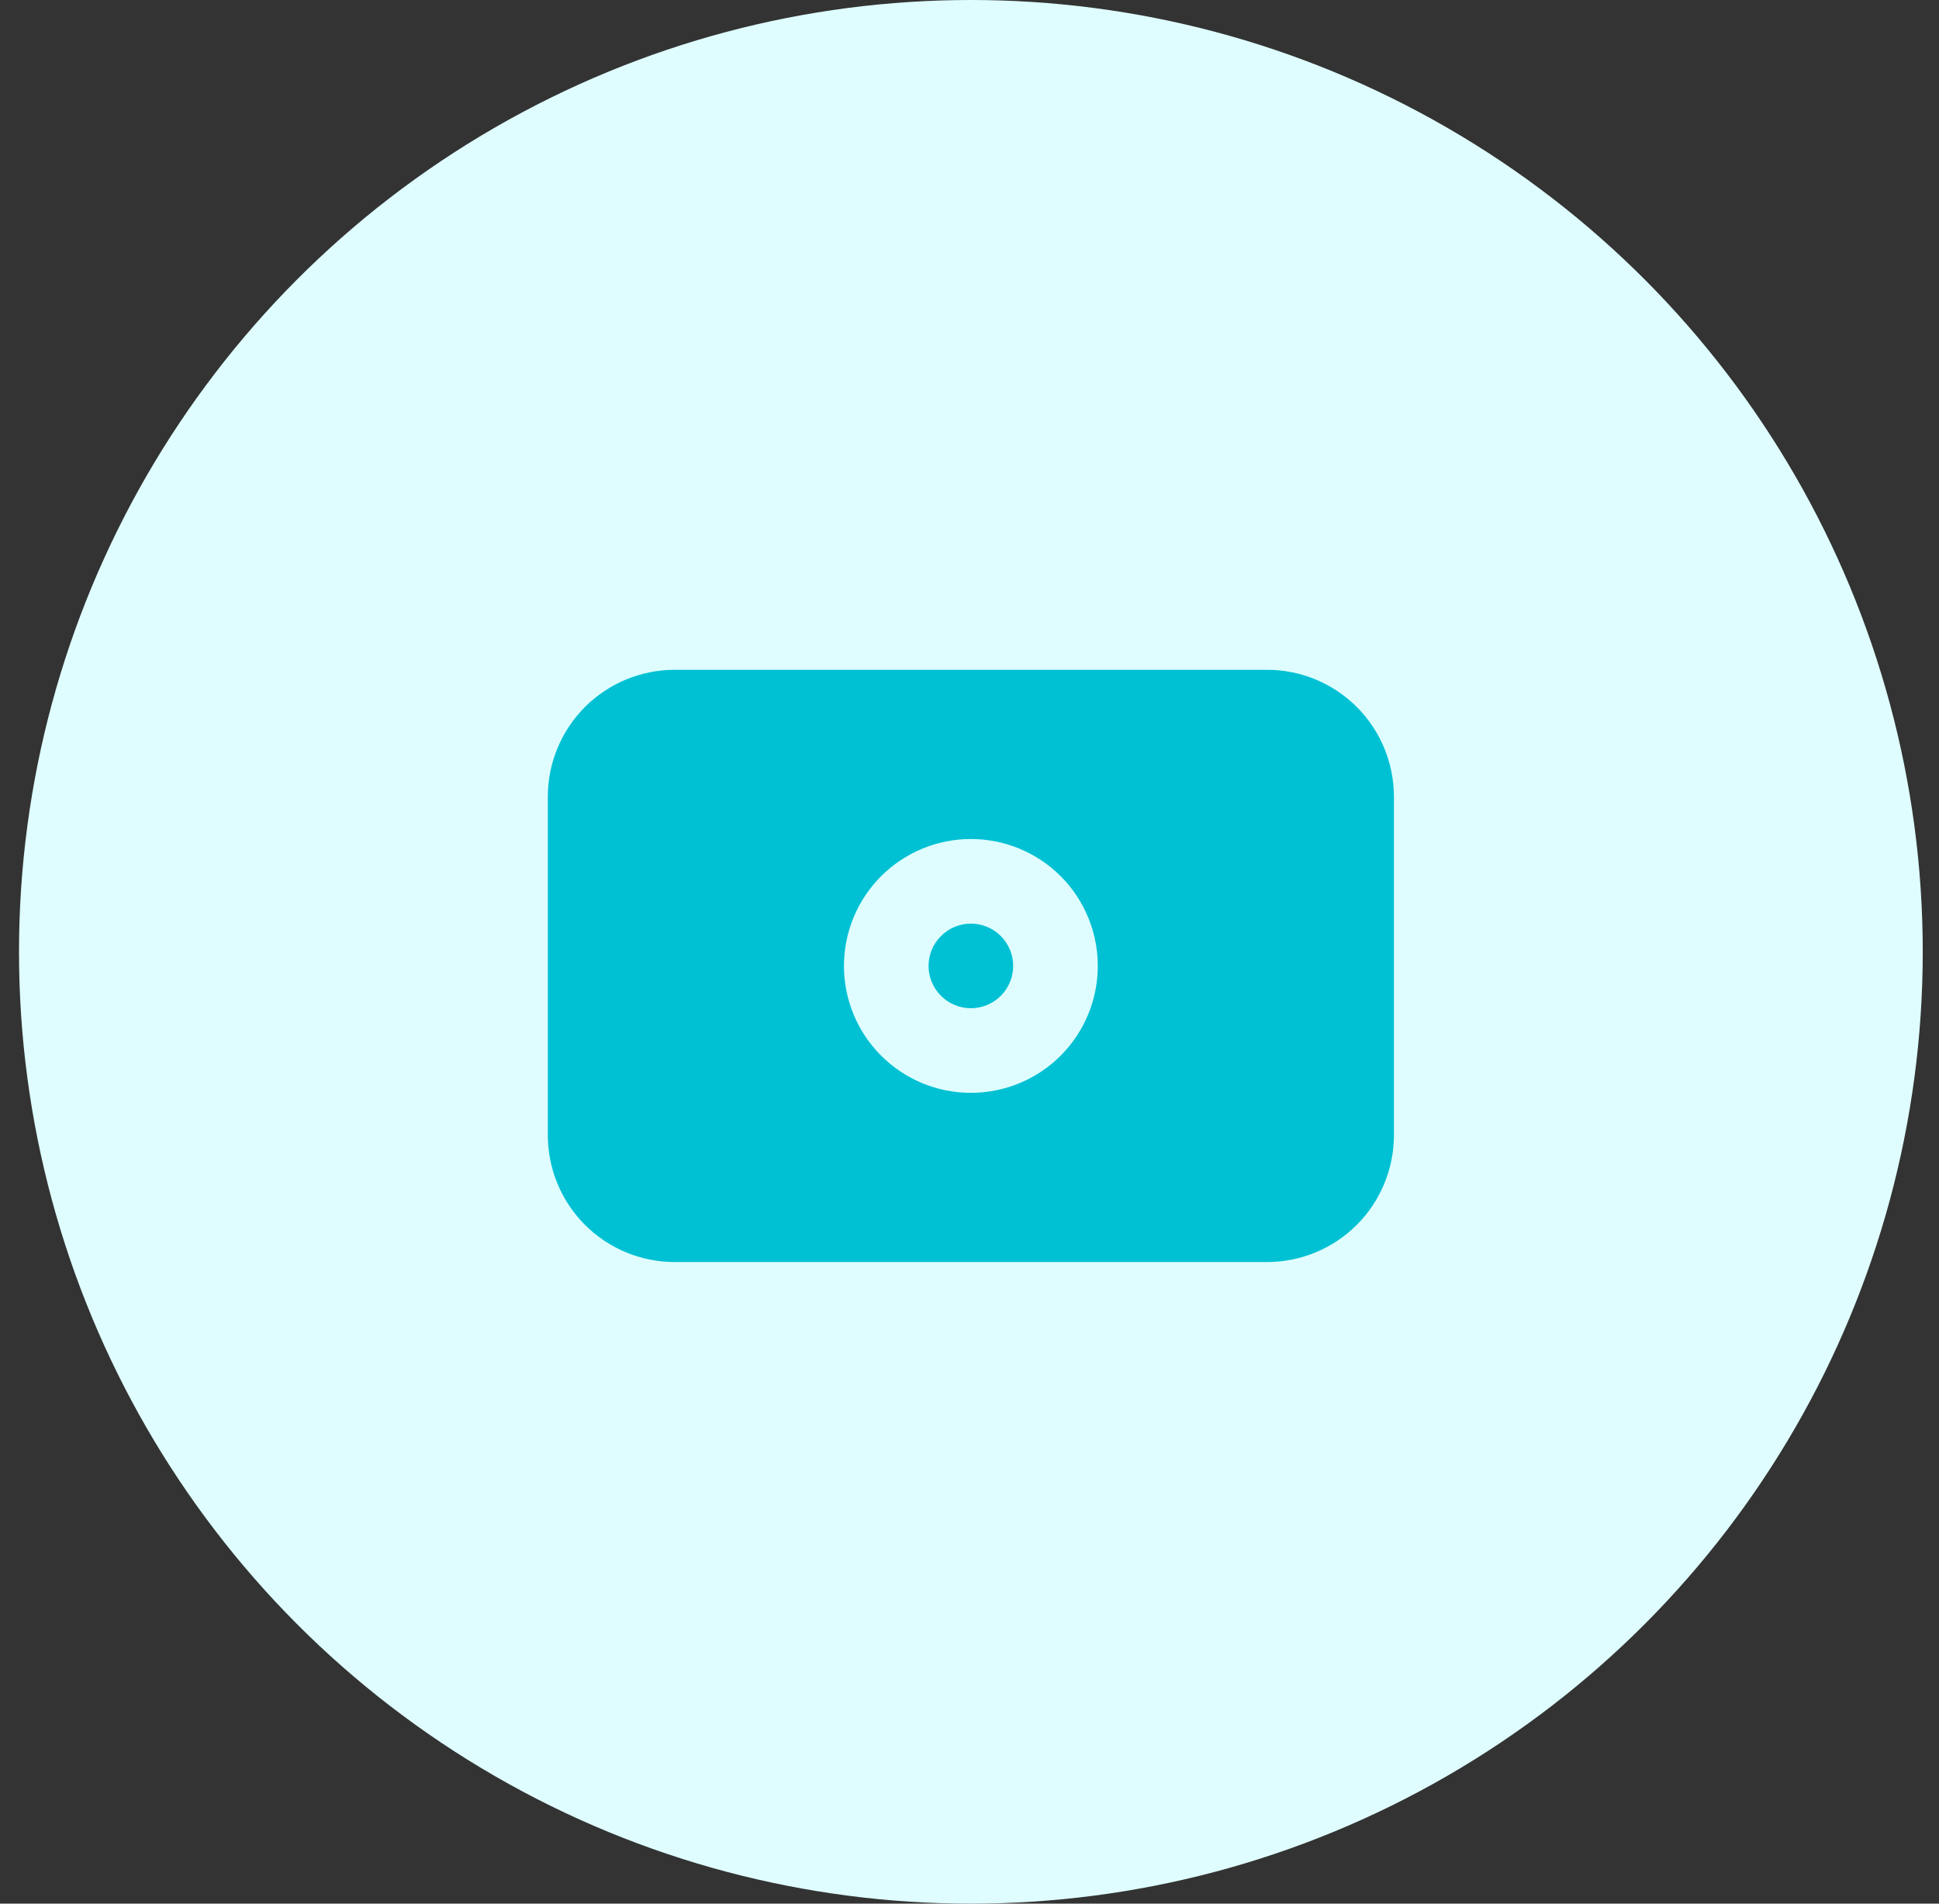
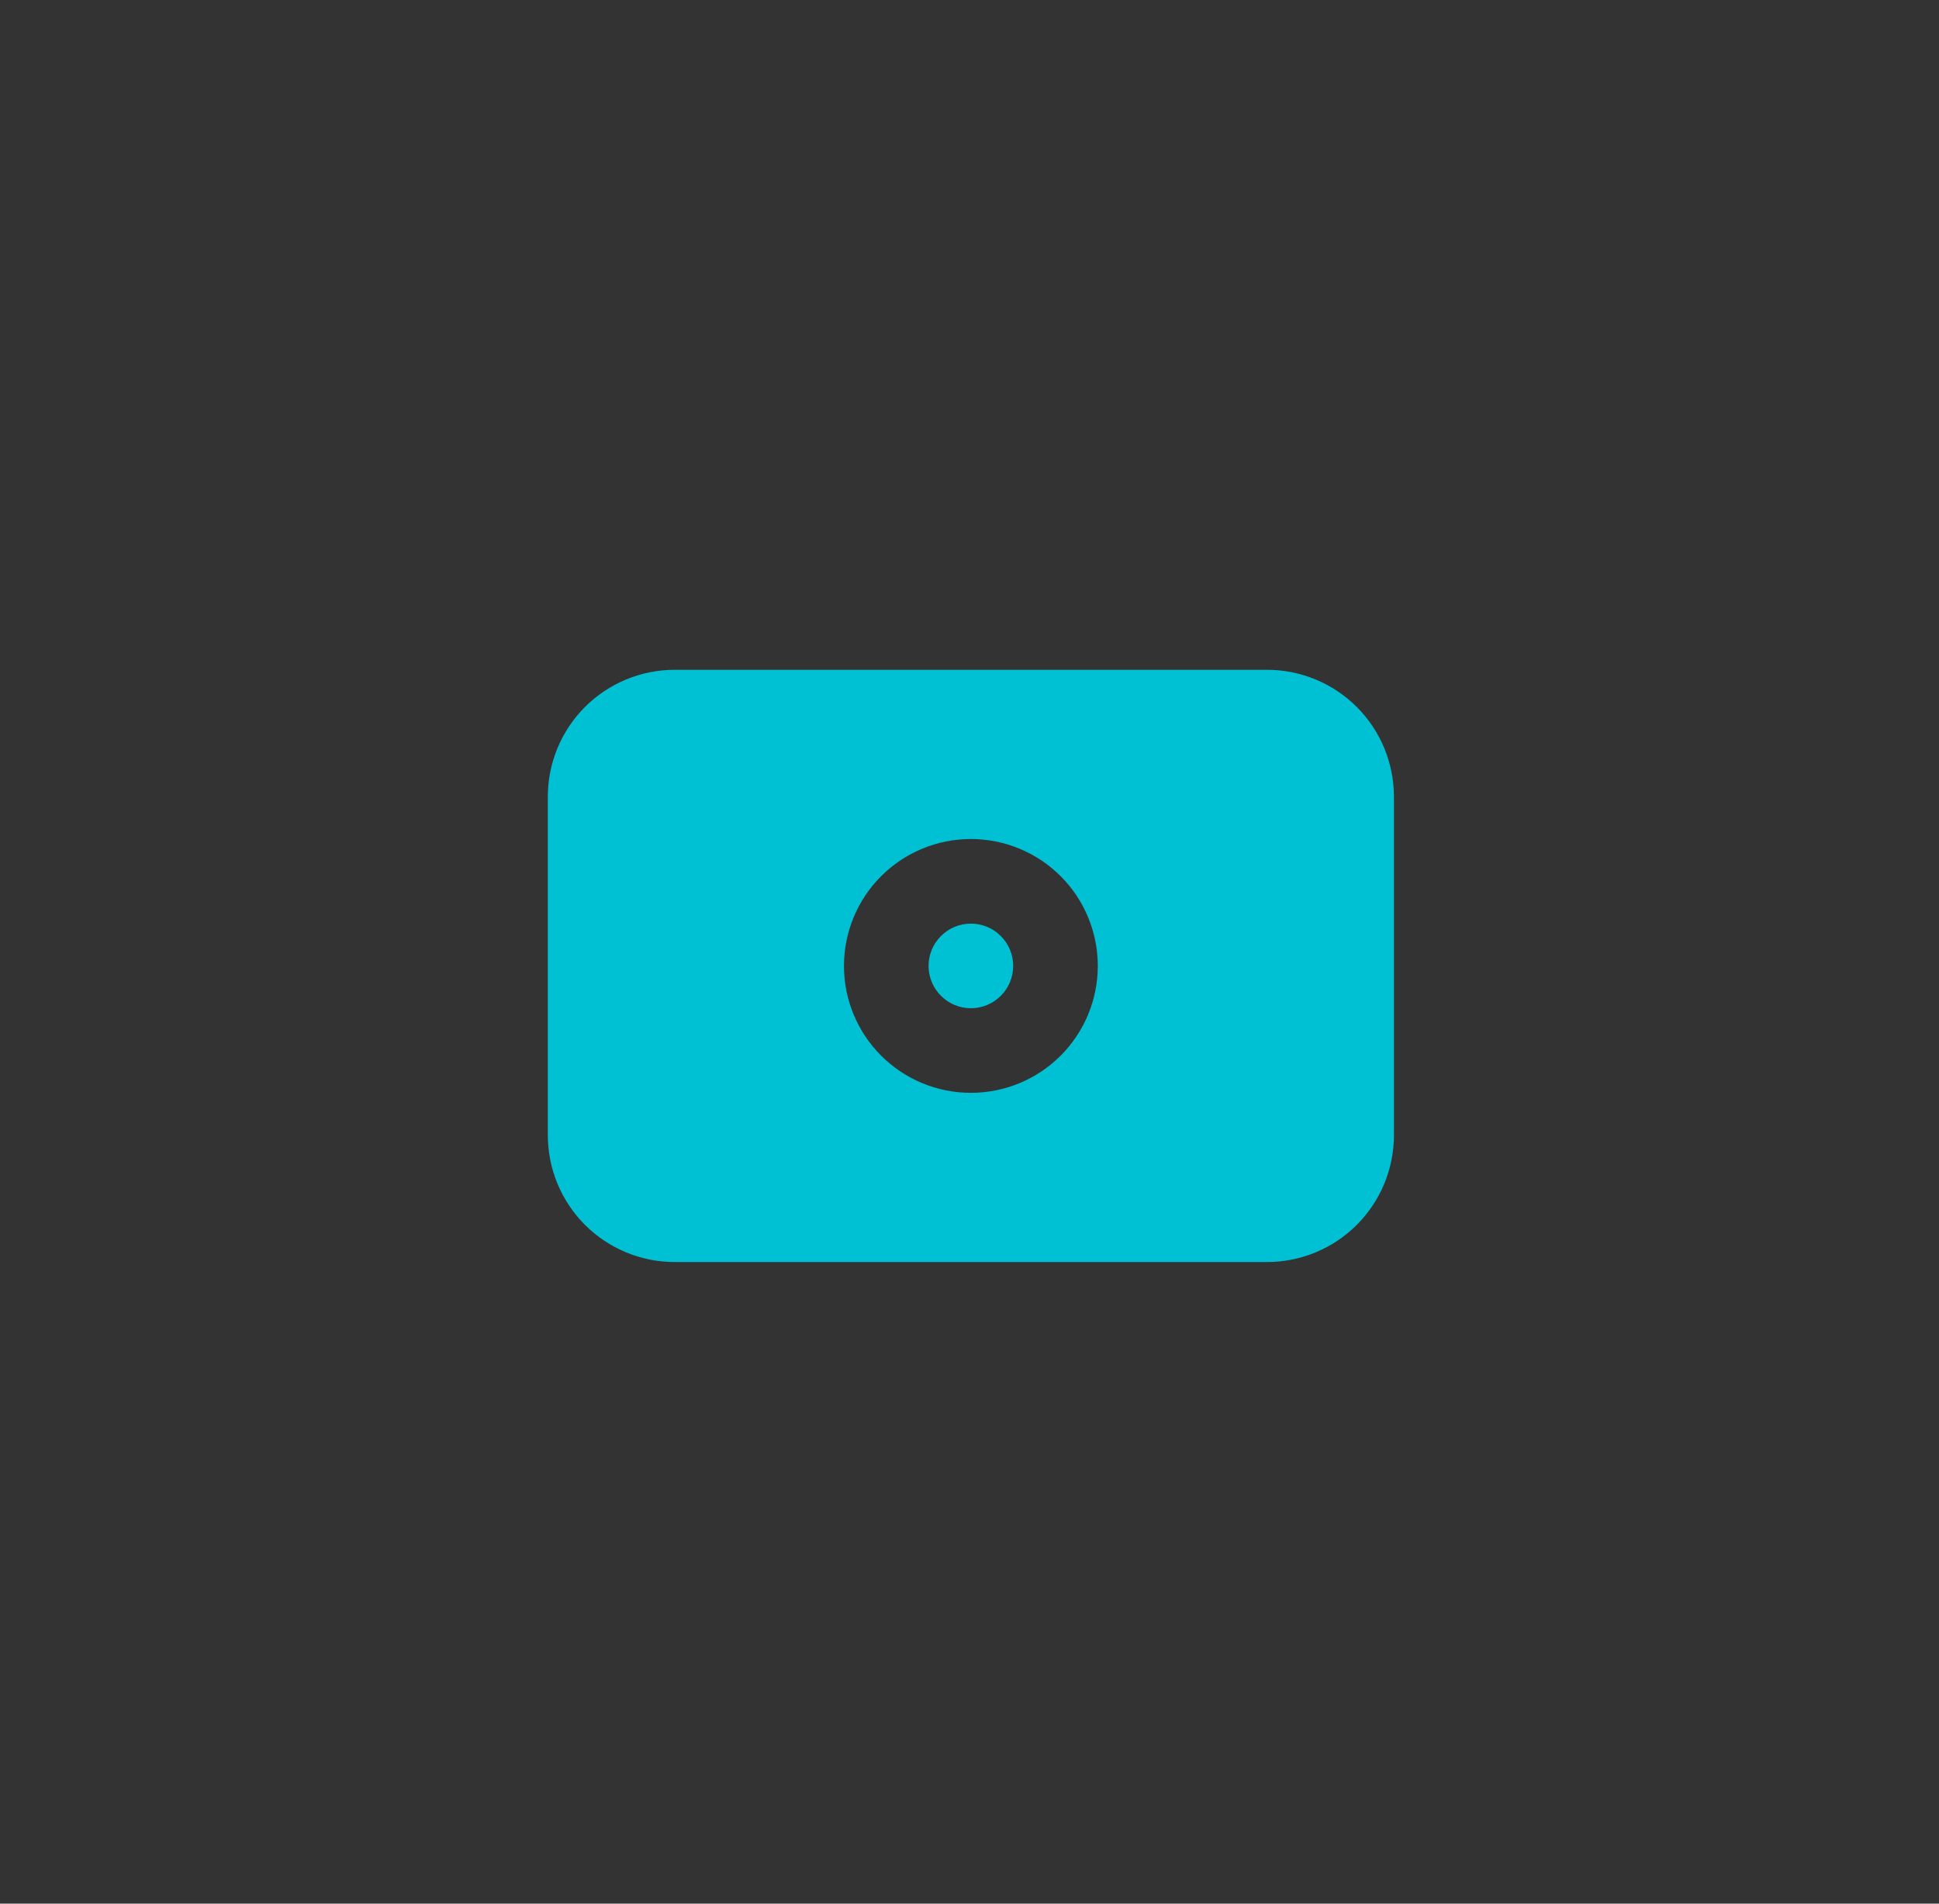
<svg xmlns="http://www.w3.org/2000/svg" width="55" height="54" viewBox="0 0 55 54" fill="none">
  <rect x="0" y="0" width="55" height="54" fill="#333333" stroke="none" />
-   <circle cx="27.539" cy="27" r="27" fill="#DFFDFF" />
  <path fill-rule="evenodd" clip-rule="evenodd" d="M15.539 22.6C15.539 21.645 15.918 20.73 16.593 20.054C17.269 19.379 18.184 19 19.139 19H35.939C36.894 19 37.809 19.379 38.485 20.054C39.16 20.73 39.539 21.645 39.539 22.6V32.2C39.539 33.155 39.16 34.071 38.485 34.746C37.809 35.421 36.894 35.8 35.939 35.8H19.139C18.184 35.8 17.269 35.421 16.593 34.746C15.918 34.071 15.539 33.155 15.539 32.2V22.6ZM26.339 27.4C26.339 27.082 26.465 26.776 26.691 26.552C26.916 26.326 27.221 26.2 27.539 26.2C27.857 26.2 28.163 26.326 28.388 26.552C28.613 26.776 28.739 27.082 28.739 27.4C28.739 27.718 28.613 28.023 28.388 28.248C28.163 28.474 27.857 28.6 27.539 28.6C27.221 28.6 26.916 28.474 26.691 28.248C26.465 28.023 26.339 27.718 26.339 27.4ZM27.539 23.8C26.584 23.8 25.669 24.179 24.994 24.854C24.318 25.529 23.939 26.445 23.939 27.4C23.939 28.355 24.318 29.27 24.994 29.946C25.669 30.621 26.584 31 27.539 31C28.494 31 29.41 30.621 30.085 29.946C30.76 29.27 31.139 28.355 31.139 27.4C31.139 26.445 30.76 25.529 30.085 24.854C29.41 24.179 28.494 23.8 27.539 23.8Z" fill="#00C1D4" />
</svg>